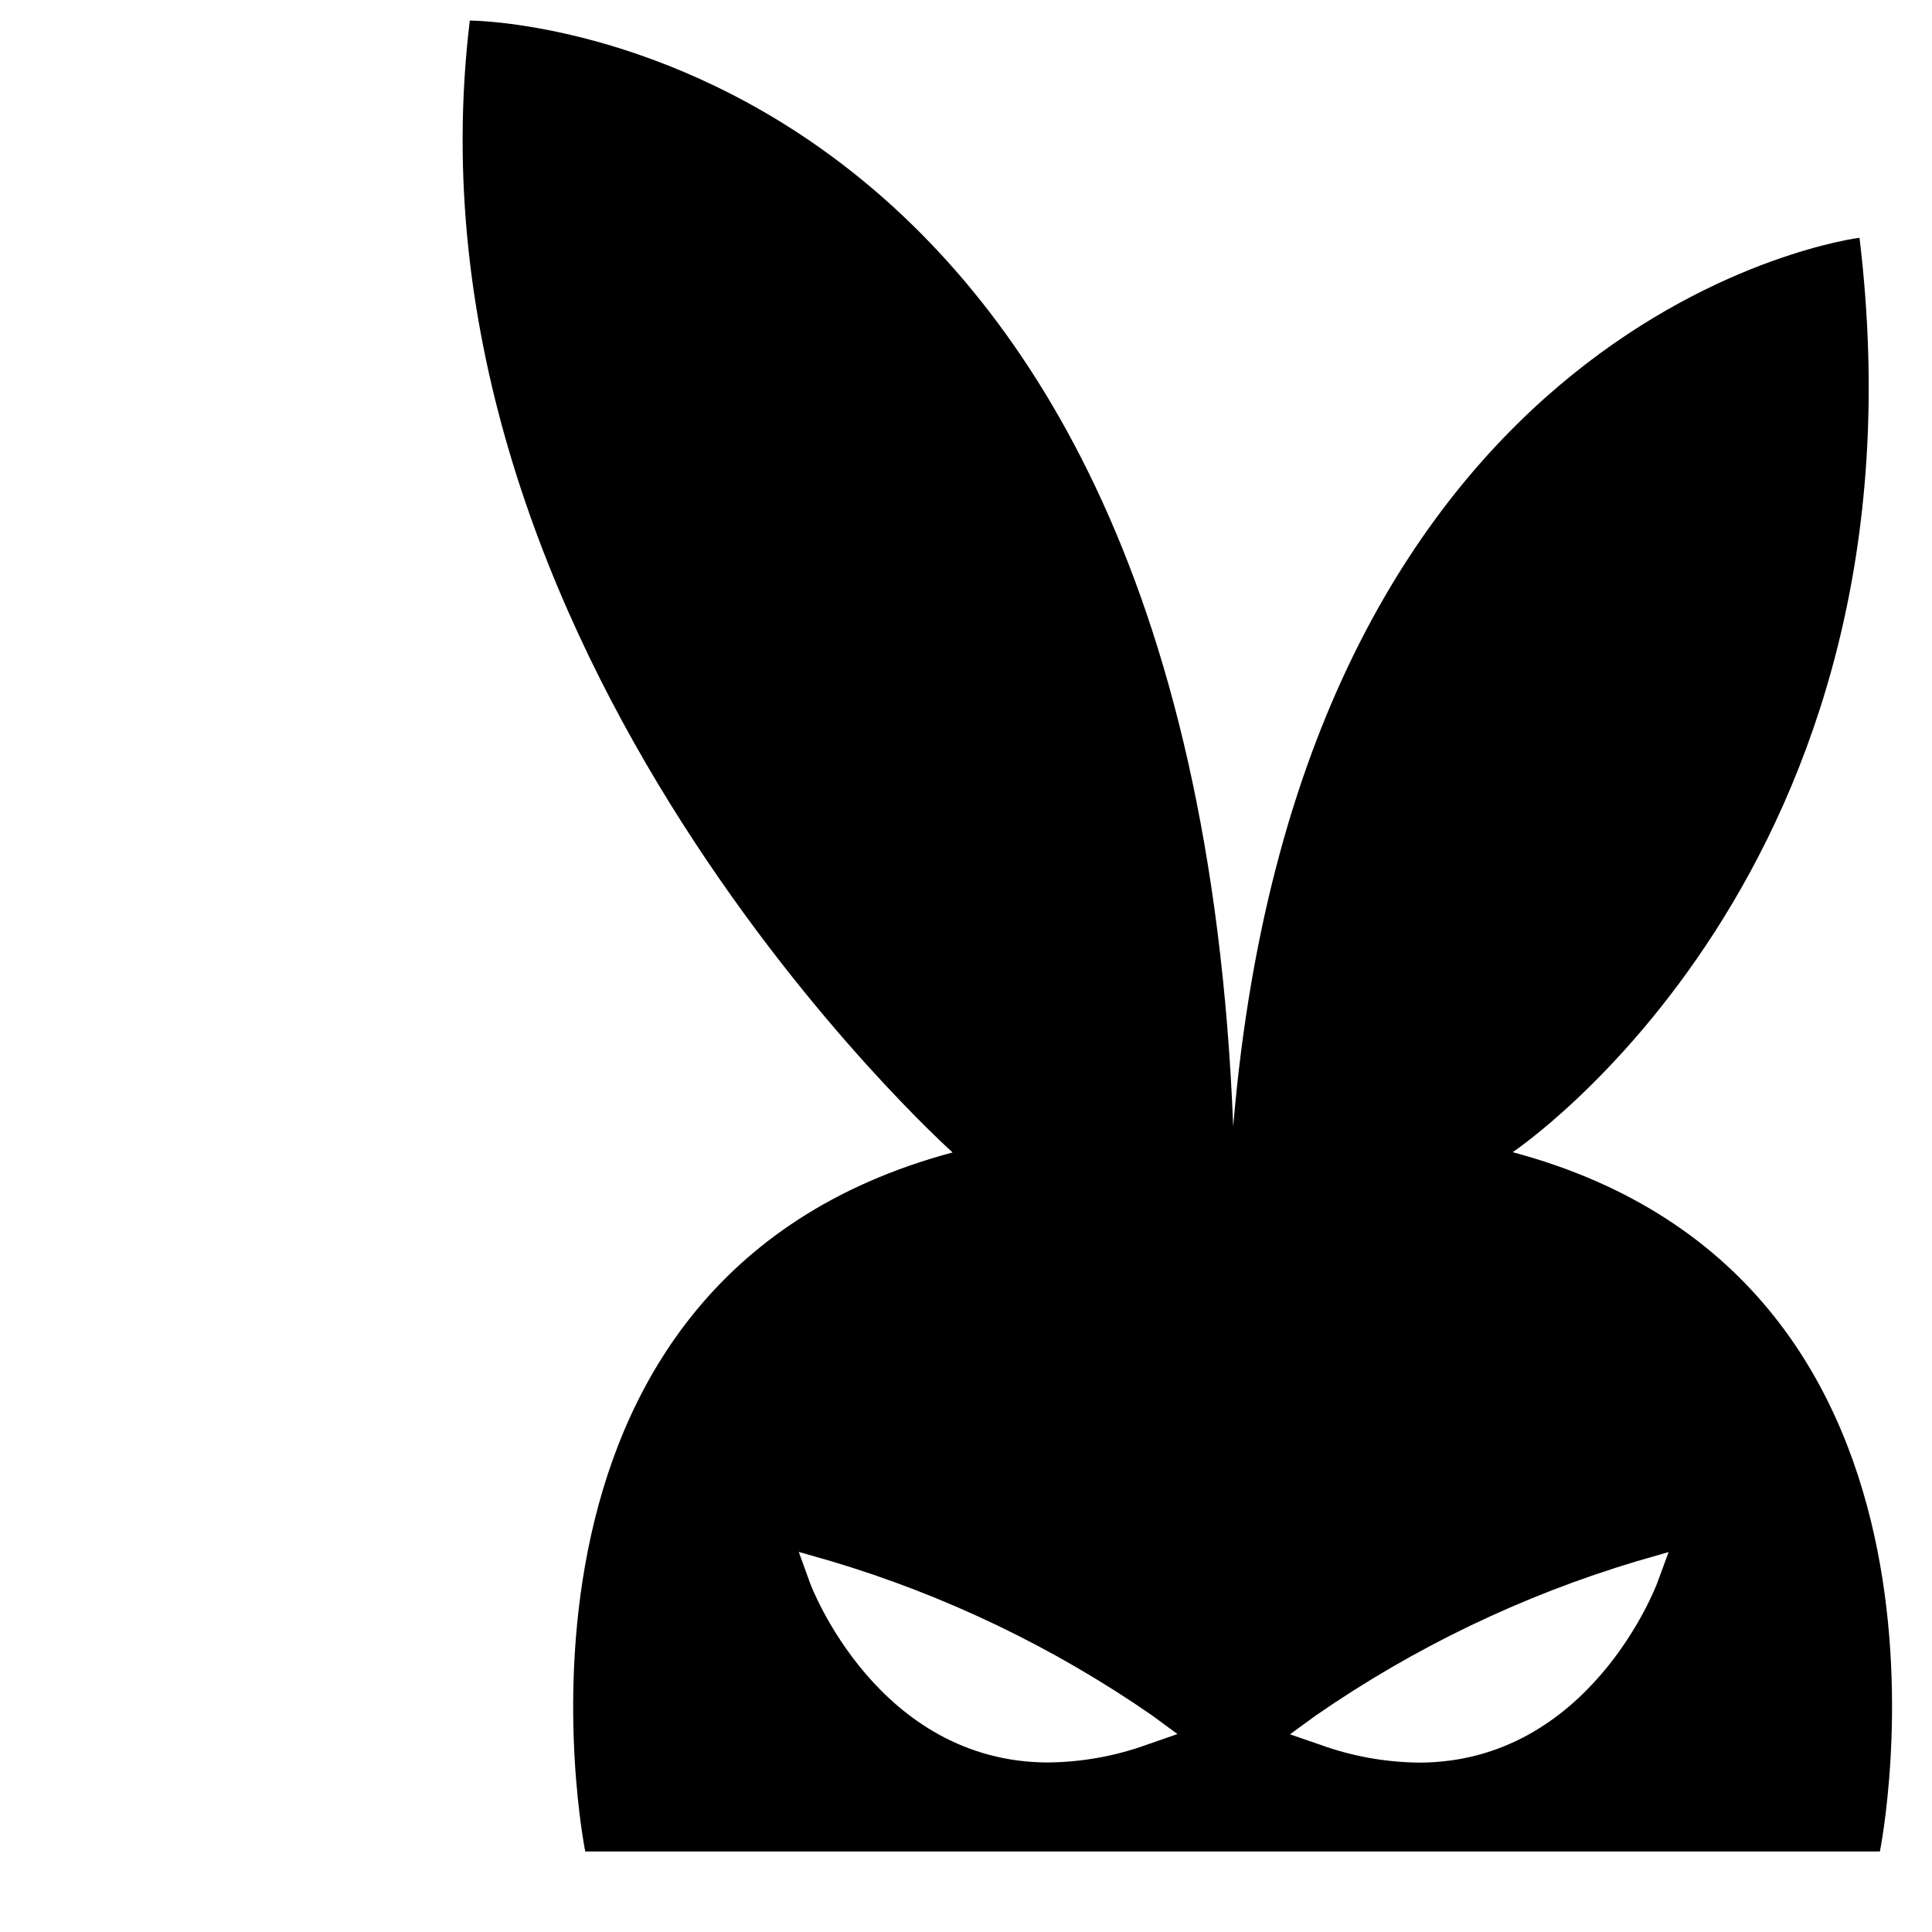
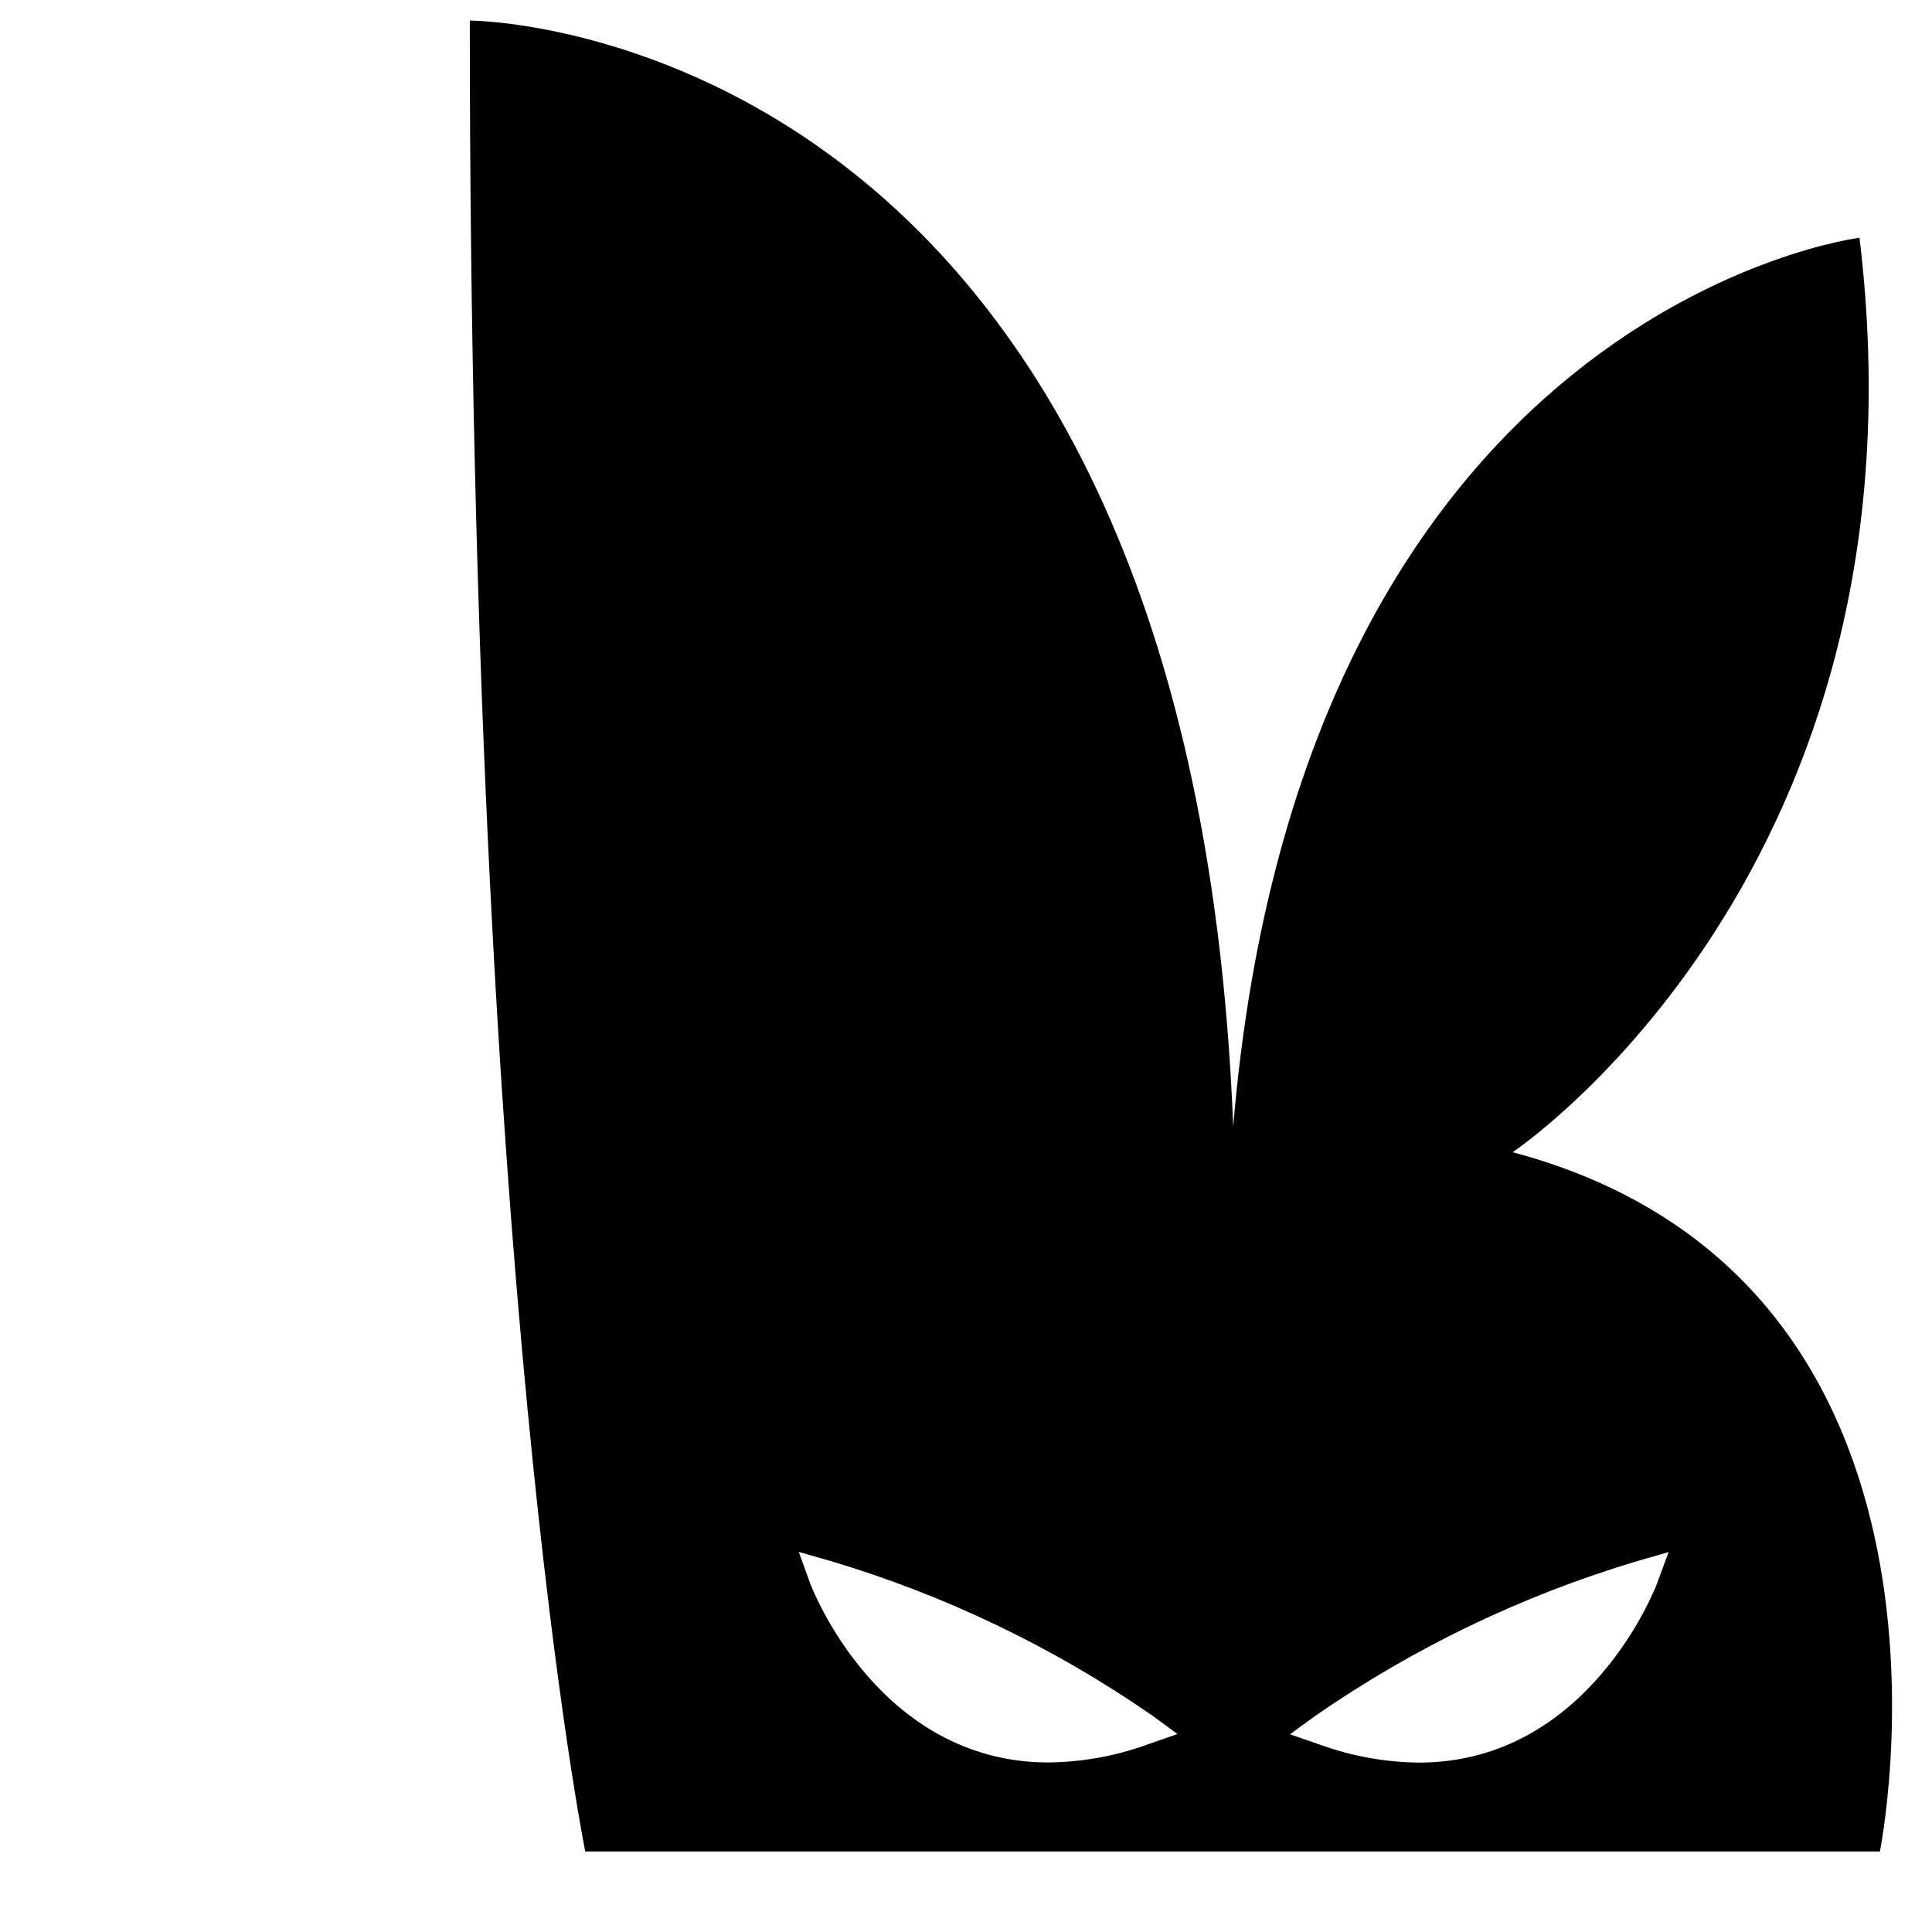
<svg xmlns="http://www.w3.org/2000/svg" width="24" height="24" viewBox="0 0 24 24" fill="none">
  <g transform="translate(0, -3) scale(0.45)">
-     <path d="M 41.758 38.473 C 41.758 38.473 53.438 30.676 51.332 13.23 C 51.332 13.23 35.941 15.145 34.043 37.762 C 32.848 7.246 12.969 7.234 12.969 7.234 C 10.859 24.68 26.297 38.48 26.297 38.48 C 12.969 42.047 16.156 57.777 16.156 57.777 L 51.895 57.777 C 51.895 57.777 55.09 42.039 41.758 38.473 Z M 31.652 54.832 C 30.785 55.145 29.867 55.309 28.945 55.32 C 24.227 55.32 22.383 50.43 22.363 50.371 L 22.051 49.508 L 22.938 49.762 C 26.094 50.703 29.078 52.137 31.785 54.008 L 32.504 54.535 Z M 45.746 50.371 C 45.723 50.43 43.883 55.324 39.164 55.324 C 38.238 55.312 37.32 55.148 36.449 54.832 L 35.609 54.543 L 36.328 54.02 C 39.039 52.145 42.023 50.711 45.18 49.766 L 46.062 49.512 Z M 45.746 50.371 " fill="black" />
+     <path d="M 41.758 38.473 C 41.758 38.473 53.438 30.676 51.332 13.23 C 51.332 13.23 35.941 15.145 34.043 37.762 C 32.848 7.246 12.969 7.234 12.969 7.234 C 12.969 42.047 16.156 57.777 16.156 57.777 L 51.895 57.777 C 51.895 57.777 55.09 42.039 41.758 38.473 Z M 31.652 54.832 C 30.785 55.145 29.867 55.309 28.945 55.32 C 24.227 55.32 22.383 50.43 22.363 50.371 L 22.051 49.508 L 22.938 49.762 C 26.094 50.703 29.078 52.137 31.785 54.008 L 32.504 54.535 Z M 45.746 50.371 C 45.723 50.43 43.883 55.324 39.164 55.324 C 38.238 55.312 37.32 55.148 36.449 54.832 L 35.609 54.543 L 36.328 54.02 C 39.039 52.145 42.023 50.711 45.18 49.766 L 46.062 49.512 Z M 45.746 50.371 " fill="black" />
  </g>
</svg>